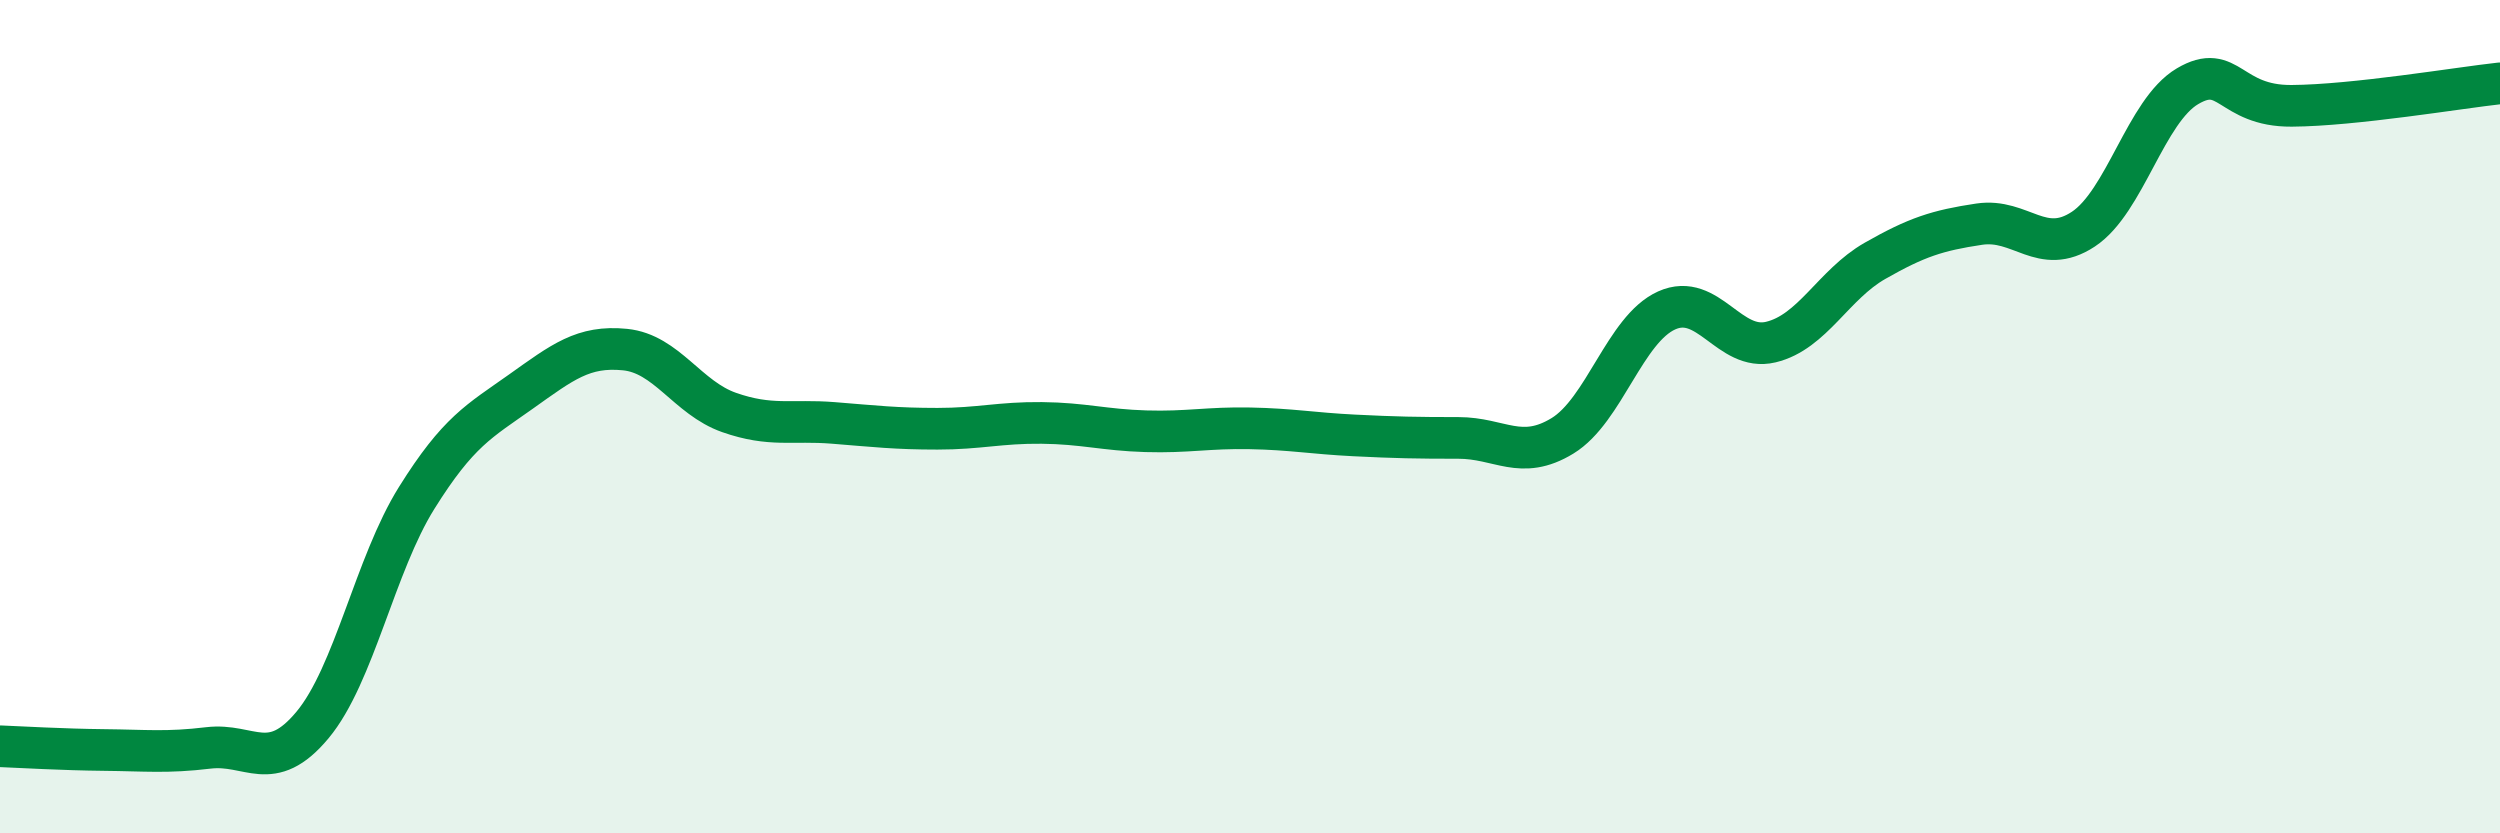
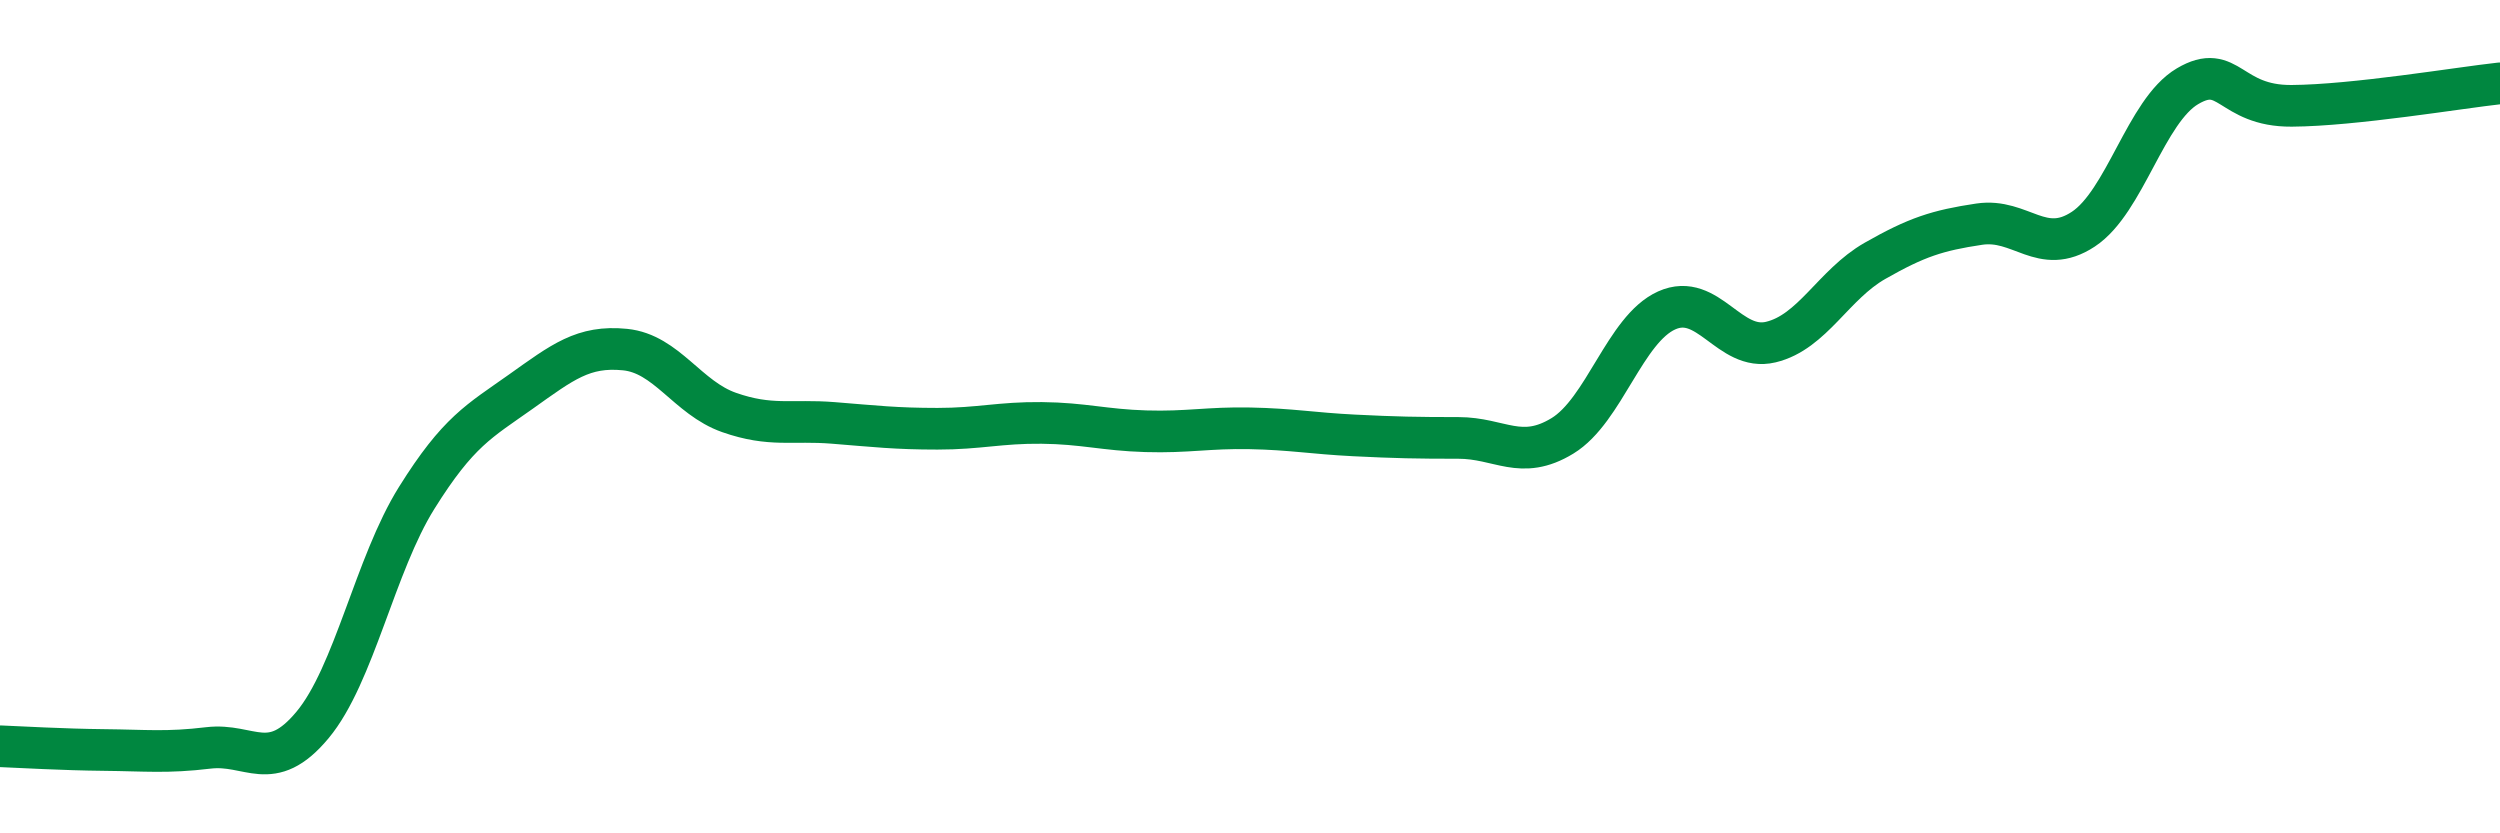
<svg xmlns="http://www.w3.org/2000/svg" width="60" height="20" viewBox="0 0 60 20">
-   <path d="M 0,17.91 C 0.5,17.93 1.5,17.99 2.5,18 C 3.5,18.01 4,18.07 5,17.95 C 6,17.83 6.5,18.6 7.5,17.4 C 8.5,16.2 9,13.55 10,11.95 C 11,10.35 11.5,10.11 12.5,9.4 C 13.5,8.69 14,8.29 15,8.39 C 16,8.49 16.5,9.55 17.5,9.9 C 18.5,10.25 19,10.07 20,10.15 C 21,10.23 21.5,10.29 22.5,10.29 C 23.5,10.29 24,10.14 25,10.15 C 26,10.16 26.5,10.32 27.5,10.35 C 28.5,10.38 29,10.26 30,10.28 C 31,10.3 31.5,10.4 32.5,10.45 C 33.5,10.5 34,10.51 35,10.51 C 36,10.51 36.5,11.07 37.5,10.46 C 38.5,9.85 39,7.9 40,7.45 C 41,7 41.5,8.45 42.5,8.21 C 43.5,7.97 44,6.83 45,6.26 C 46,5.69 46.5,5.53 47.5,5.38 C 48.5,5.23 49,6.16 50,5.5 C 51,4.84 51.5,2.66 52.5,2.07 C 53.5,1.48 53.5,2.55 55,2.54 C 56.5,2.53 59,2.11 60,2L60 20L0 20Z" fill="#008740" opacity="0.1" stroke-linecap="round" stroke-linejoin="round" />
  <path d="M 0,17.91 C 0.5,17.93 1.5,17.99 2.5,18 C 3.5,18.01 4,18.07 5,17.95 C 6,17.83 6.5,18.6 7.5,17.4 C 8.5,16.2 9,13.55 10,11.95 C 11,10.35 11.5,10.11 12.5,9.4 C 13.5,8.69 14,8.29 15,8.39 C 16,8.49 16.5,9.55 17.5,9.9 C 18.5,10.25 19,10.07 20,10.15 C 21,10.23 21.5,10.29 22.5,10.29 C 23.5,10.29 24,10.14 25,10.15 C 26,10.16 26.5,10.32 27.5,10.35 C 28.5,10.38 29,10.26 30,10.28 C 31,10.3 31.5,10.4 32.5,10.45 C 33.5,10.5 34,10.51 35,10.51 C 36,10.51 36.5,11.07 37.5,10.46 C 38.5,9.85 39,7.9 40,7.45 C 41,7 41.5,8.45 42.5,8.21 C 43.5,7.97 44,6.83 45,6.26 C 46,5.69 46.5,5.53 47.5,5.38 C 48.5,5.23 49,6.16 50,5.5 C 51,4.84 51.5,2.66 52.5,2.07 C 53.5,1.48 53.5,2.55 55,2.54 C 56.5,2.53 59,2.11 60,2" stroke="#008740" stroke-width="1" fill="none" stroke-linecap="round" stroke-linejoin="round" />
</svg>